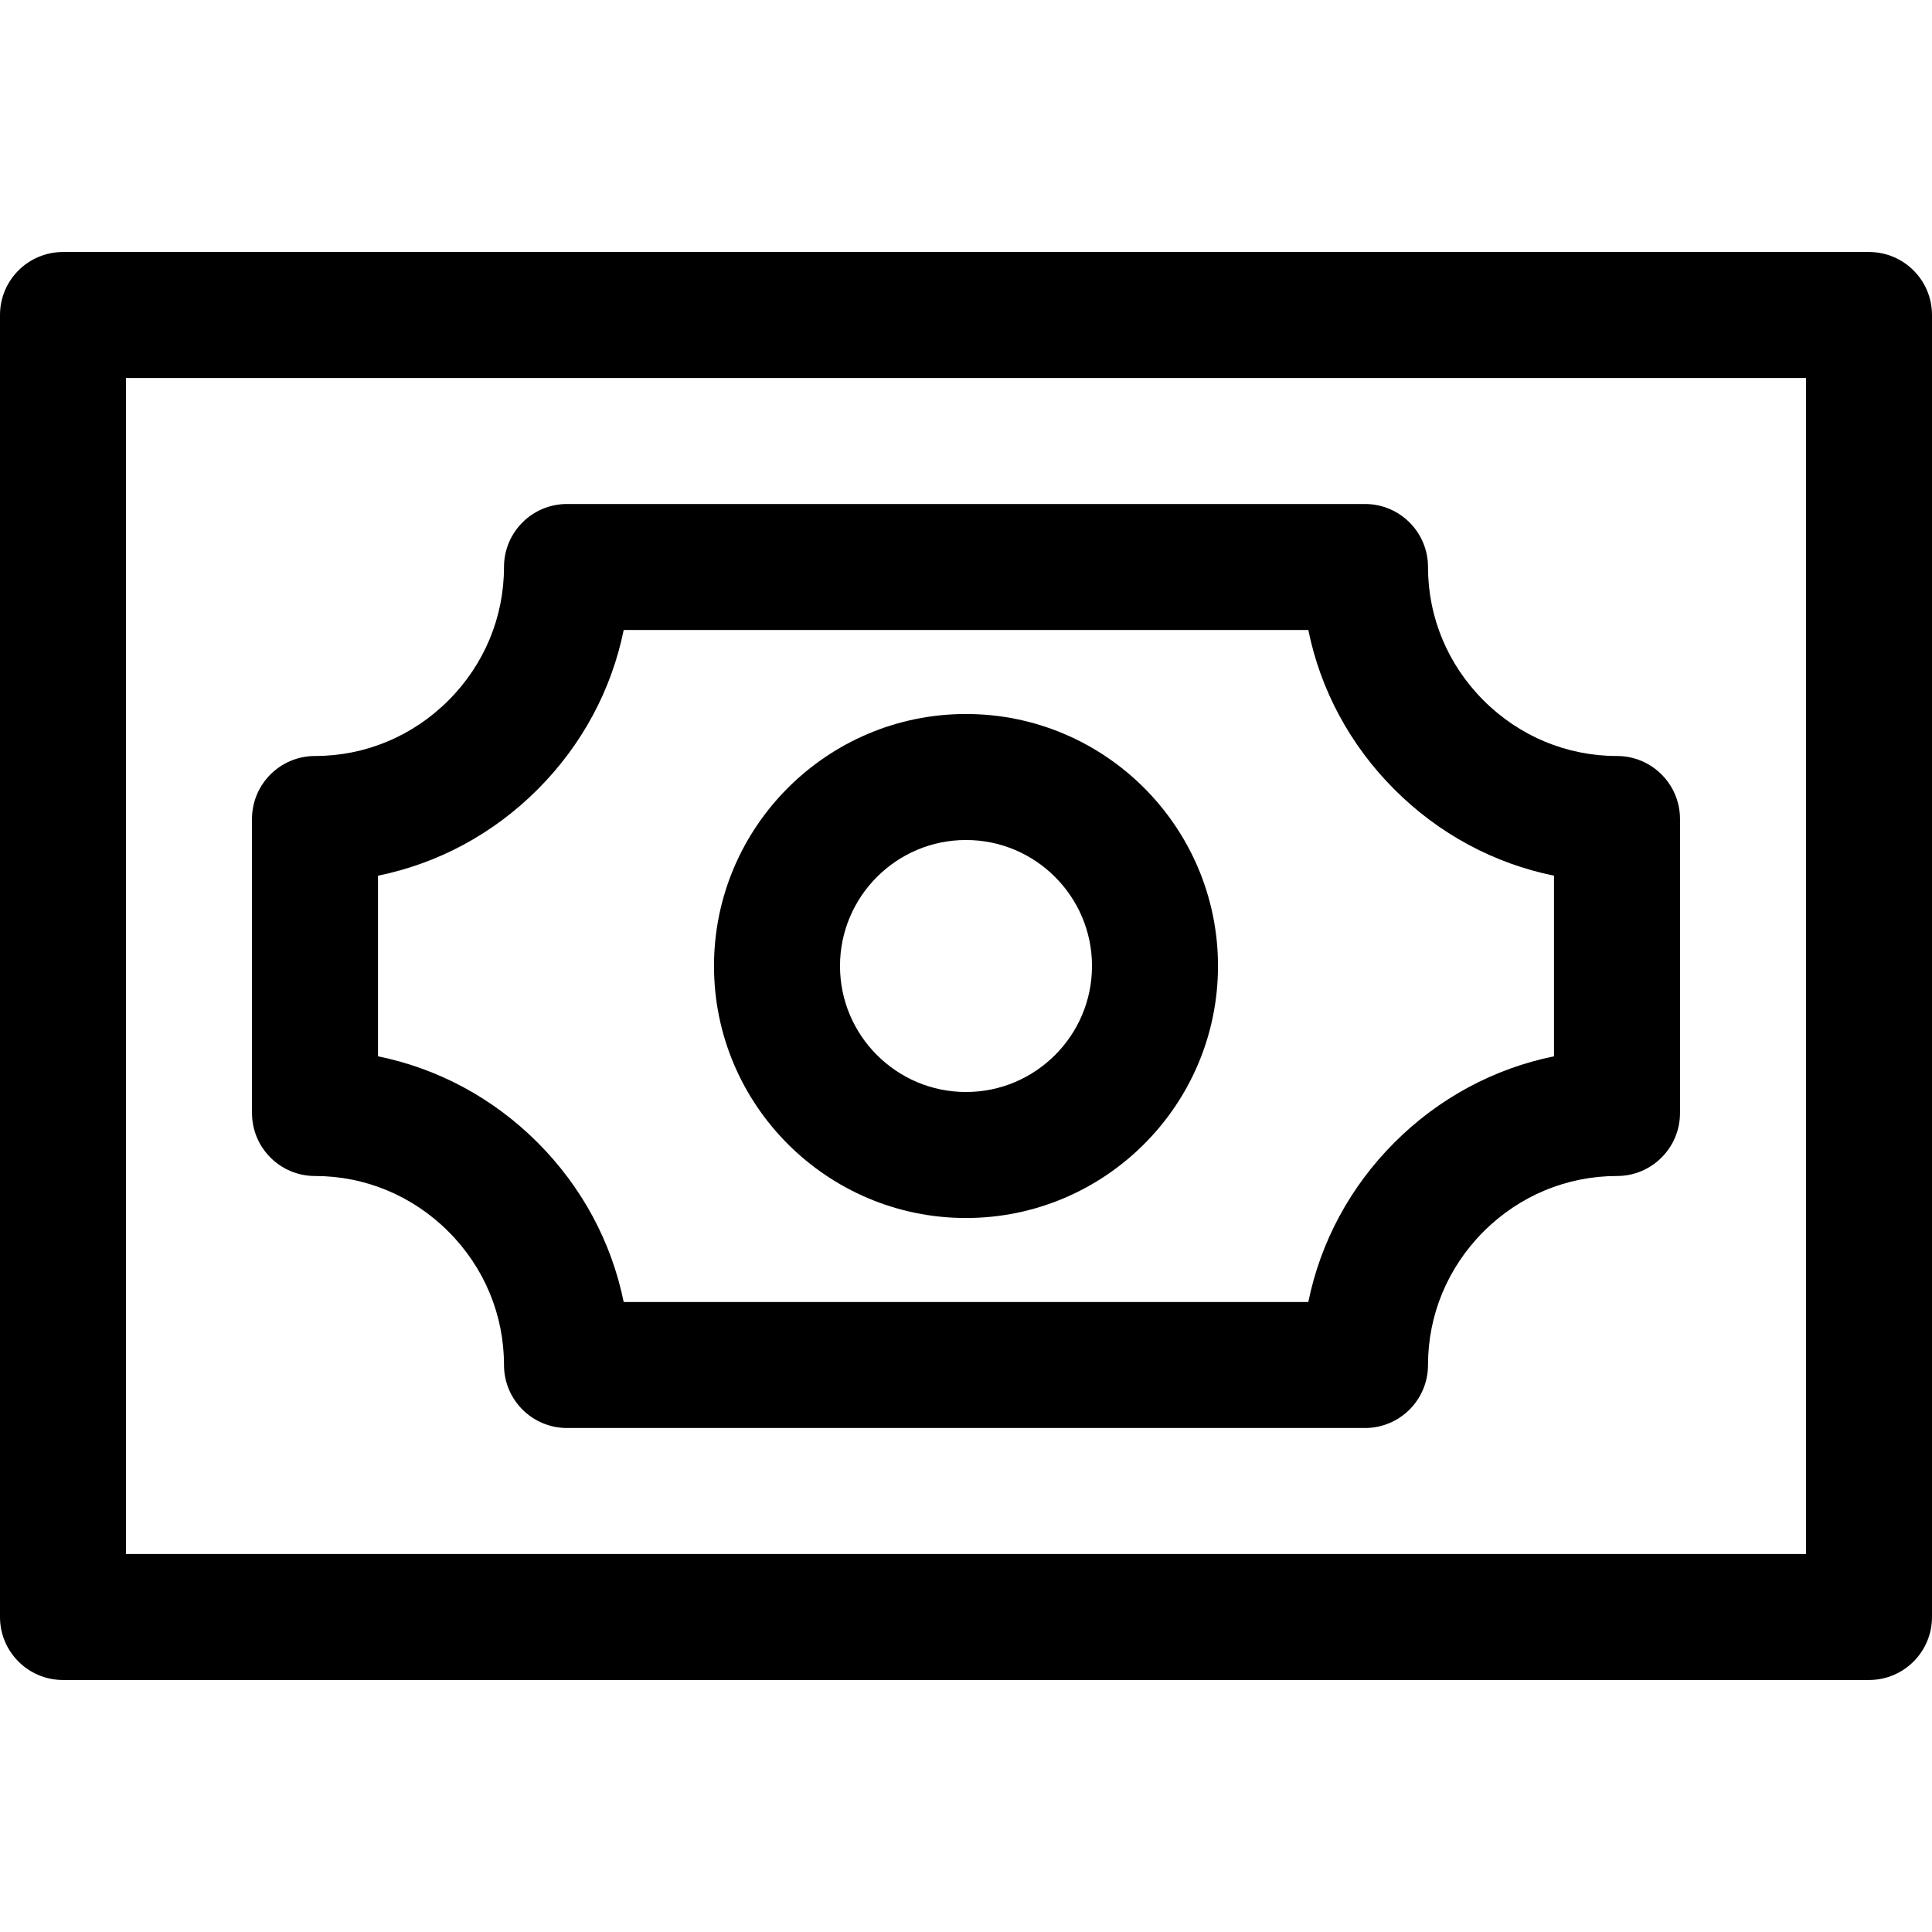
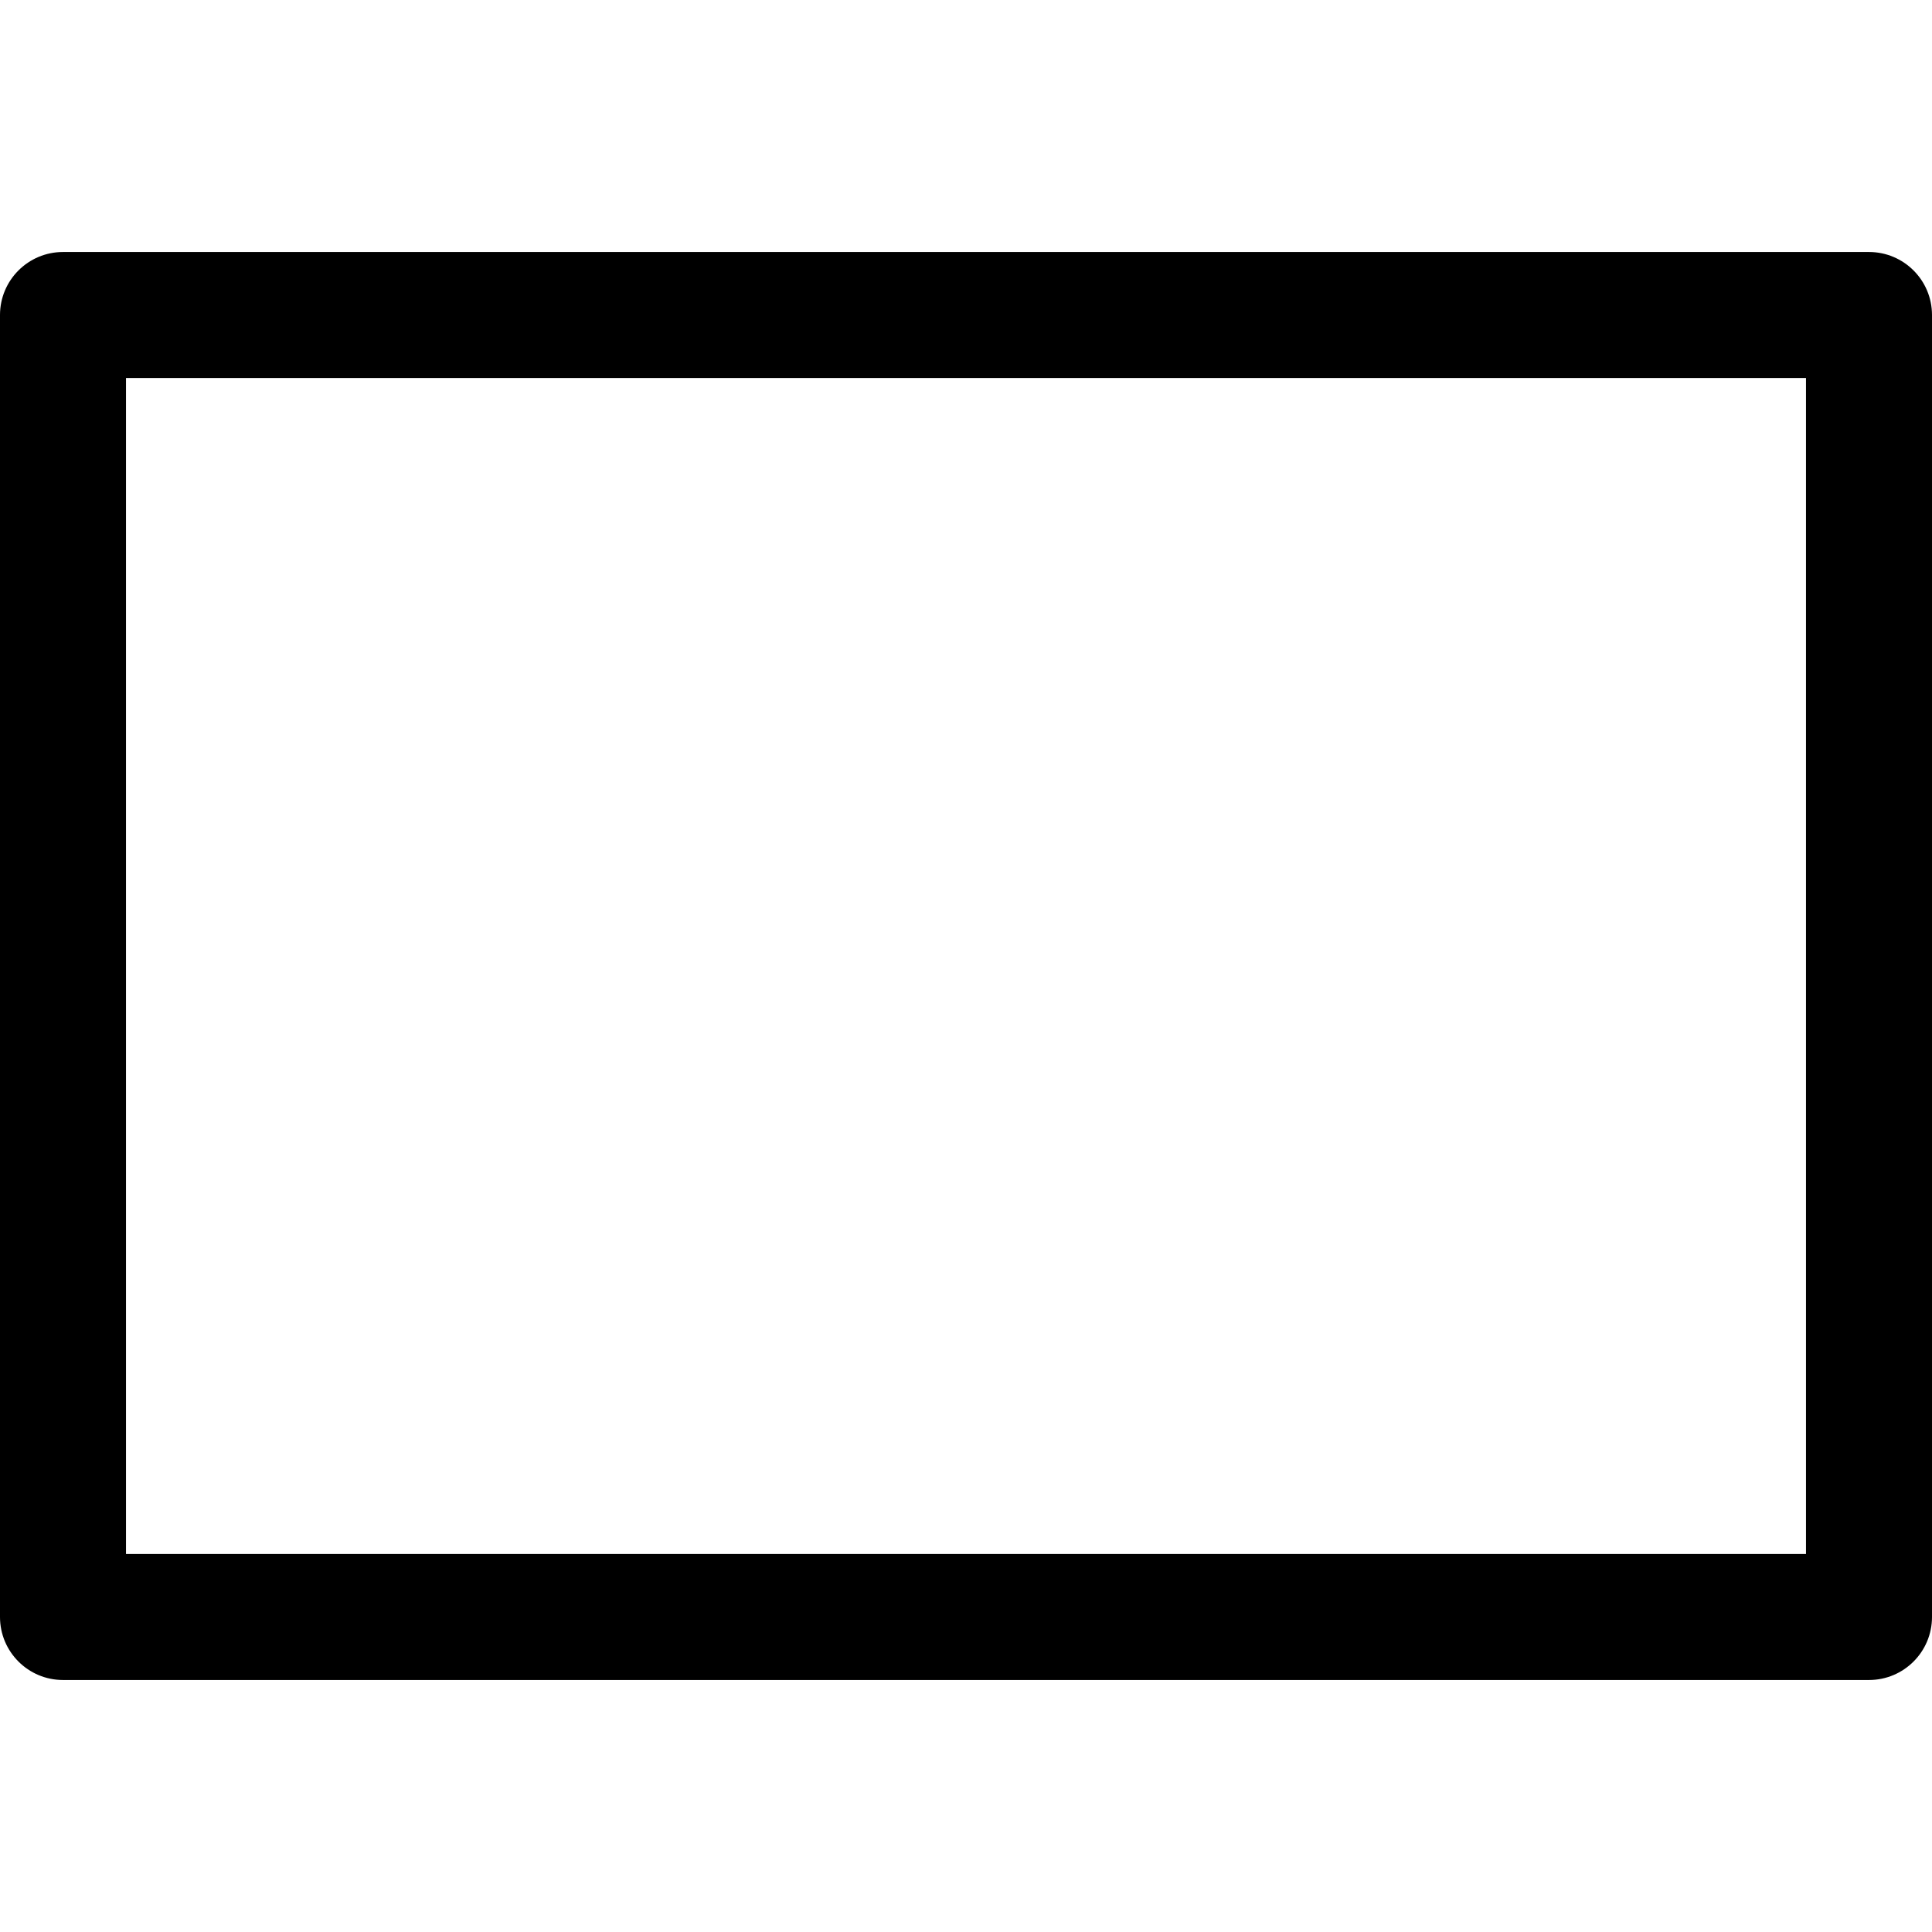
<svg xmlns="http://www.w3.org/2000/svg" fill="#000000" height="800px" width="800px" version="1.1" id="Layer_1" viewBox="0 0 512 512" xml:space="preserve">
  <g>
    <g>
-       <path d="M428.522,200.348c-13.306,0-25.864-5.229-35.361-14.727c-9.496-9.495-14.726-22.053-14.726-35.36    c0-9.22-7.475-16.696-16.696-16.696H150.261c-9.22,0-16.696,7.475-16.696,16.696c0,13.308-5.23,25.865-14.727,35.361    c-9.495,9.497-22.054,14.726-35.36,14.726c-9.22,0-16.696,7.475-16.696,16.696v77.913c0,9.22,7.475,16.696,16.696,16.696    c13.306,0,25.865,5.229,35.361,14.726c9.497,9.497,14.726,22.055,14.726,35.361c0,9.22,7.475,16.696,16.696,16.696h211.478    c9.22,0,16.696-7.475,16.696-16.696c0-13.306,5.229-25.864,14.726-35.361c9.497-9.498,22.055-14.726,35.361-14.726    c9.22,0,16.696-7.475,16.696-16.696v-77.913C445.217,207.823,437.742,200.348,428.522,200.348z M411.826,279.934    c-15.881,3.23-30.505,11.061-42.276,22.834c-11.772,11.77-19.603,26.396-22.834,42.276H165.284    c-3.23-15.881-11.061-30.504-22.833-42.276s-26.396-19.604-42.277-22.834v-47.868c15.881-3.23,30.505-11.061,42.276-22.833    c11.772-11.77,19.604-26.396,22.835-42.277h181.432c3.229,15.882,11.061,30.506,22.834,42.276    c11.77,11.772,26.396,19.603,42.276,22.834V279.934z" />
-     </g>
+       </g>
  </g>
  <g>
    <g>
      <path d="M495.304,66.783H16.696C7.475,66.783,0,74.258,0,83.478v345.043c0,9.22,7.475,16.696,16.696,16.696h478.609    c9.22,0,16.696-7.475,16.696-16.696V83.478C512,74.258,504.525,66.783,495.304,66.783z M478.609,411.826H33.391V100.174h445.217    V411.826z" />
    </g>
  </g>
  <g>
    <g>
-       <path d="M256,189.217c-36.824,0-66.783,29.959-66.783,66.783s29.959,66.783,66.783,66.783s66.783-29.959,66.783-66.783    S292.824,189.217,256,189.217z M256,289.391c-18.412,0-33.391-14.979-33.391-33.391c0-18.412,14.979-33.391,33.391-33.391    s33.391,14.979,33.391,33.391C289.391,274.412,274.412,289.391,256,289.391z" />
-     </g>
+       </g>
  </g>
</svg>